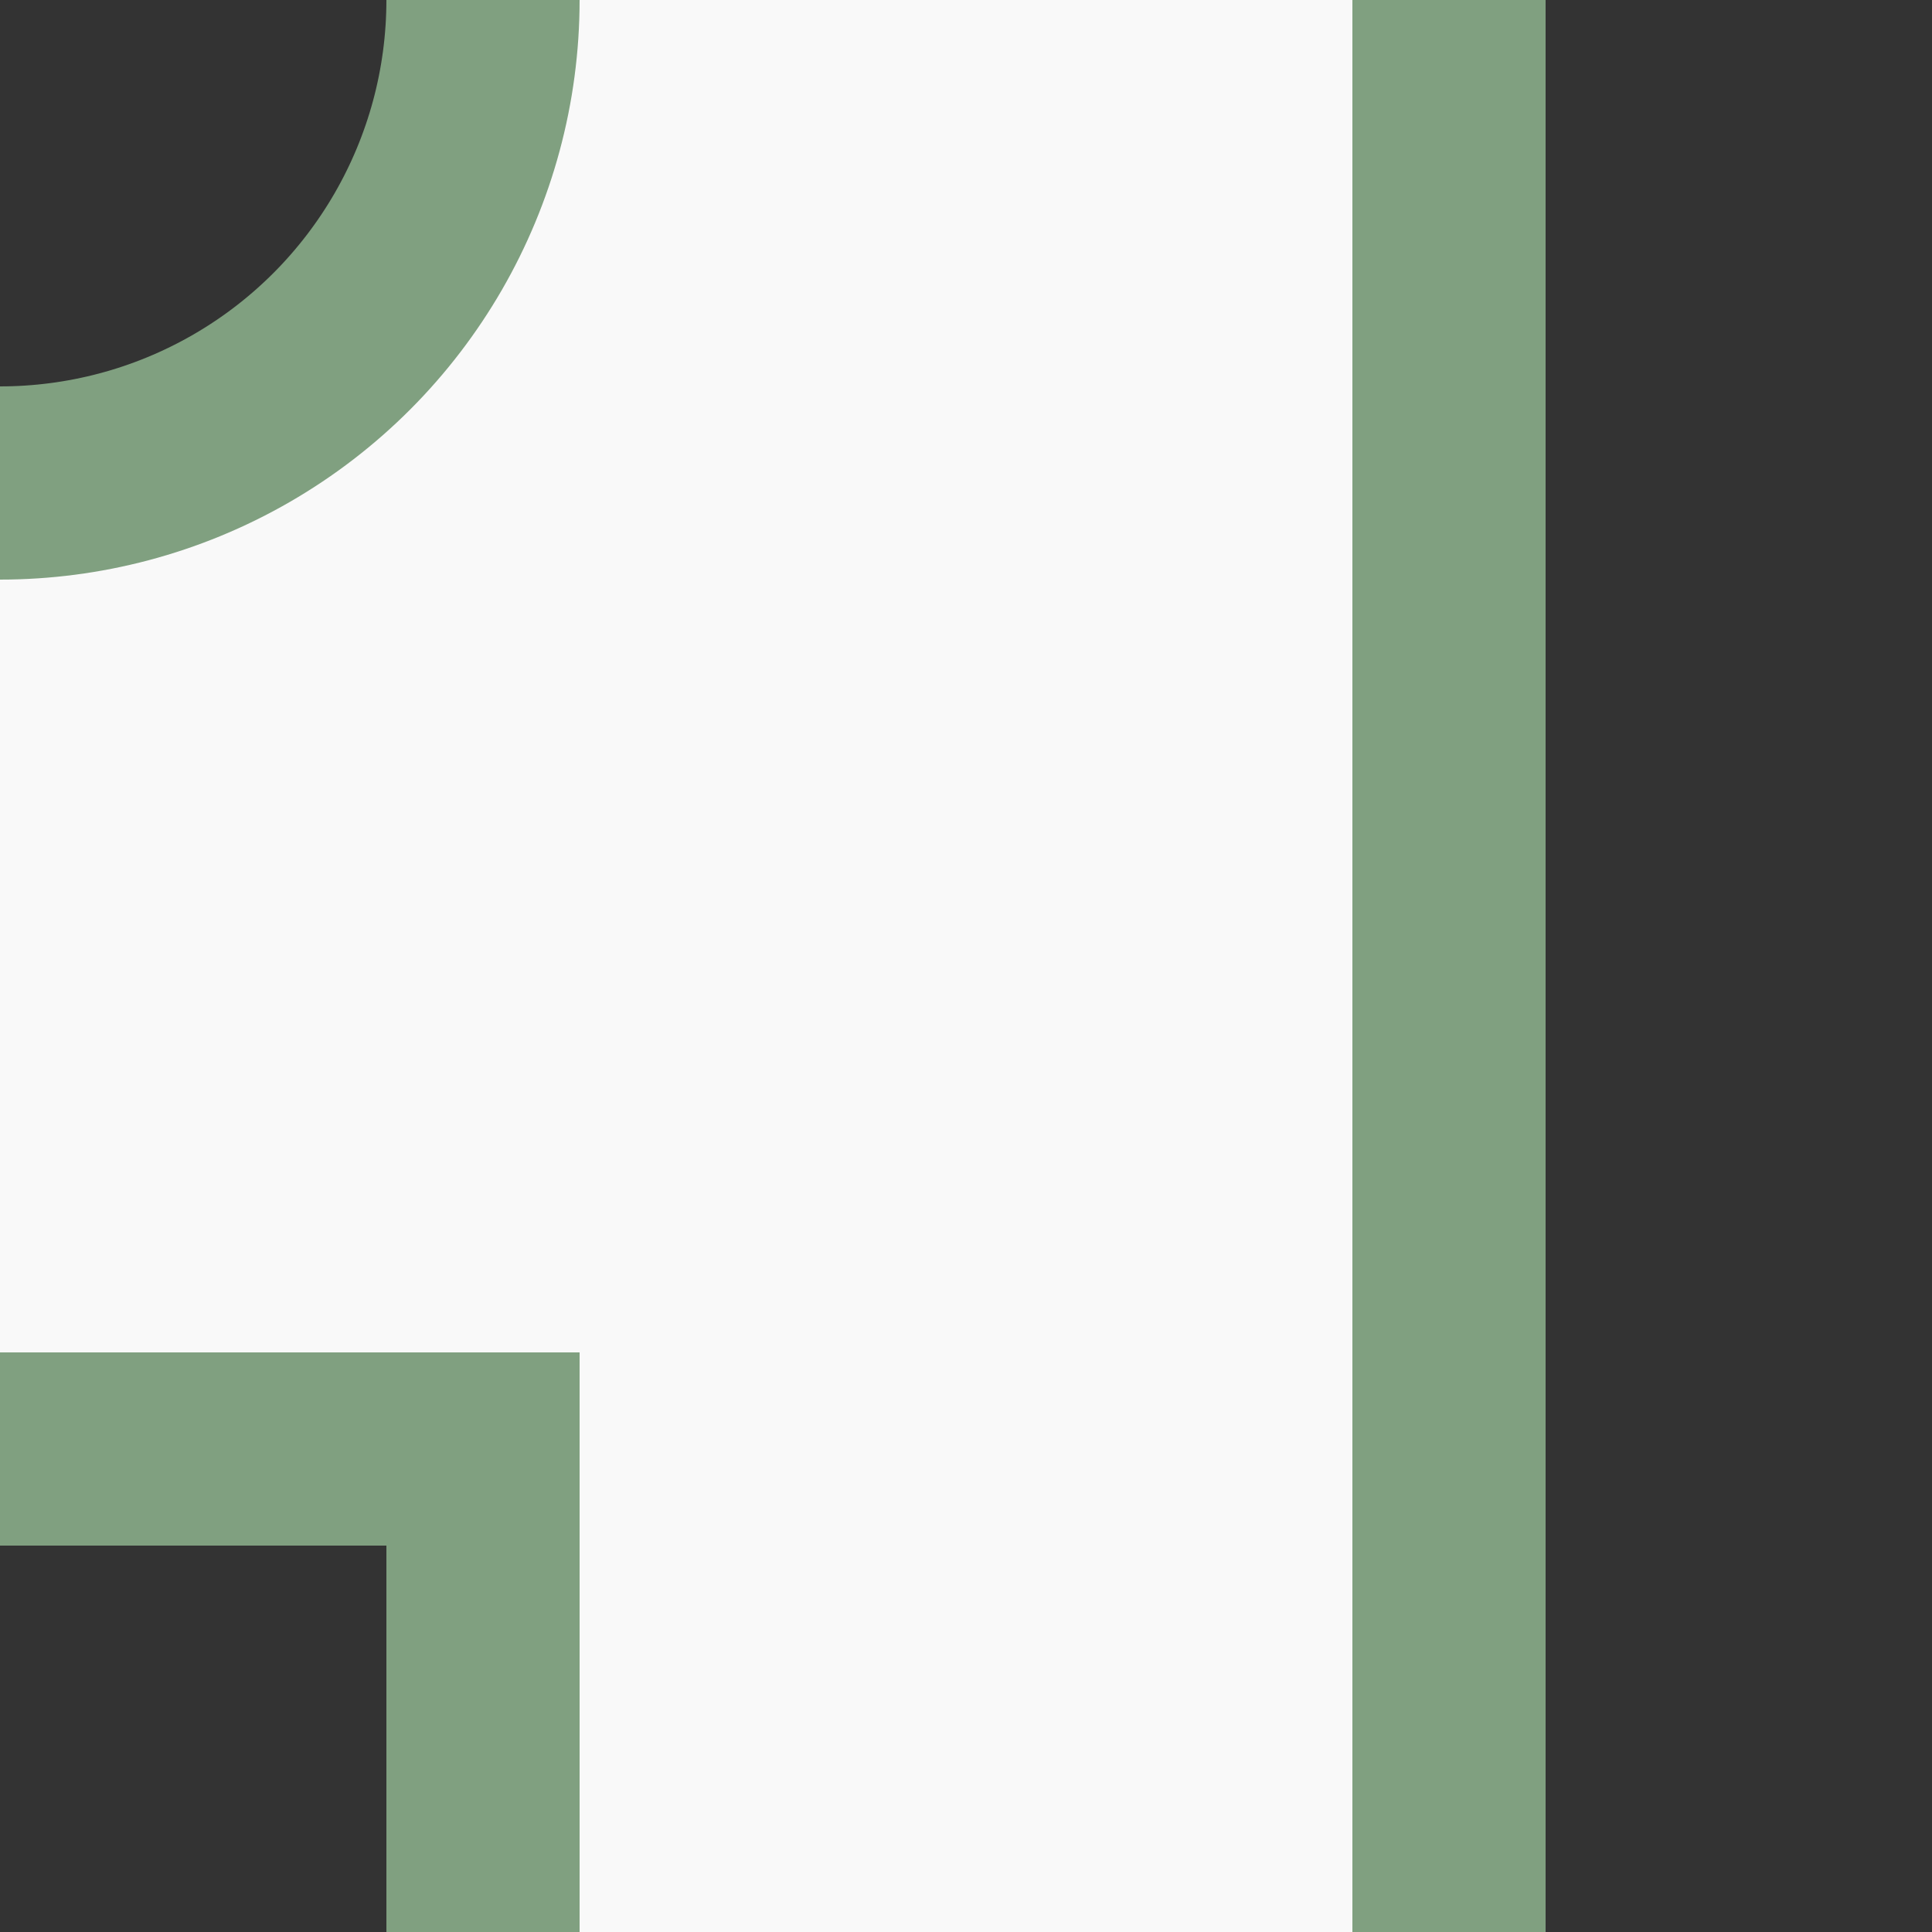
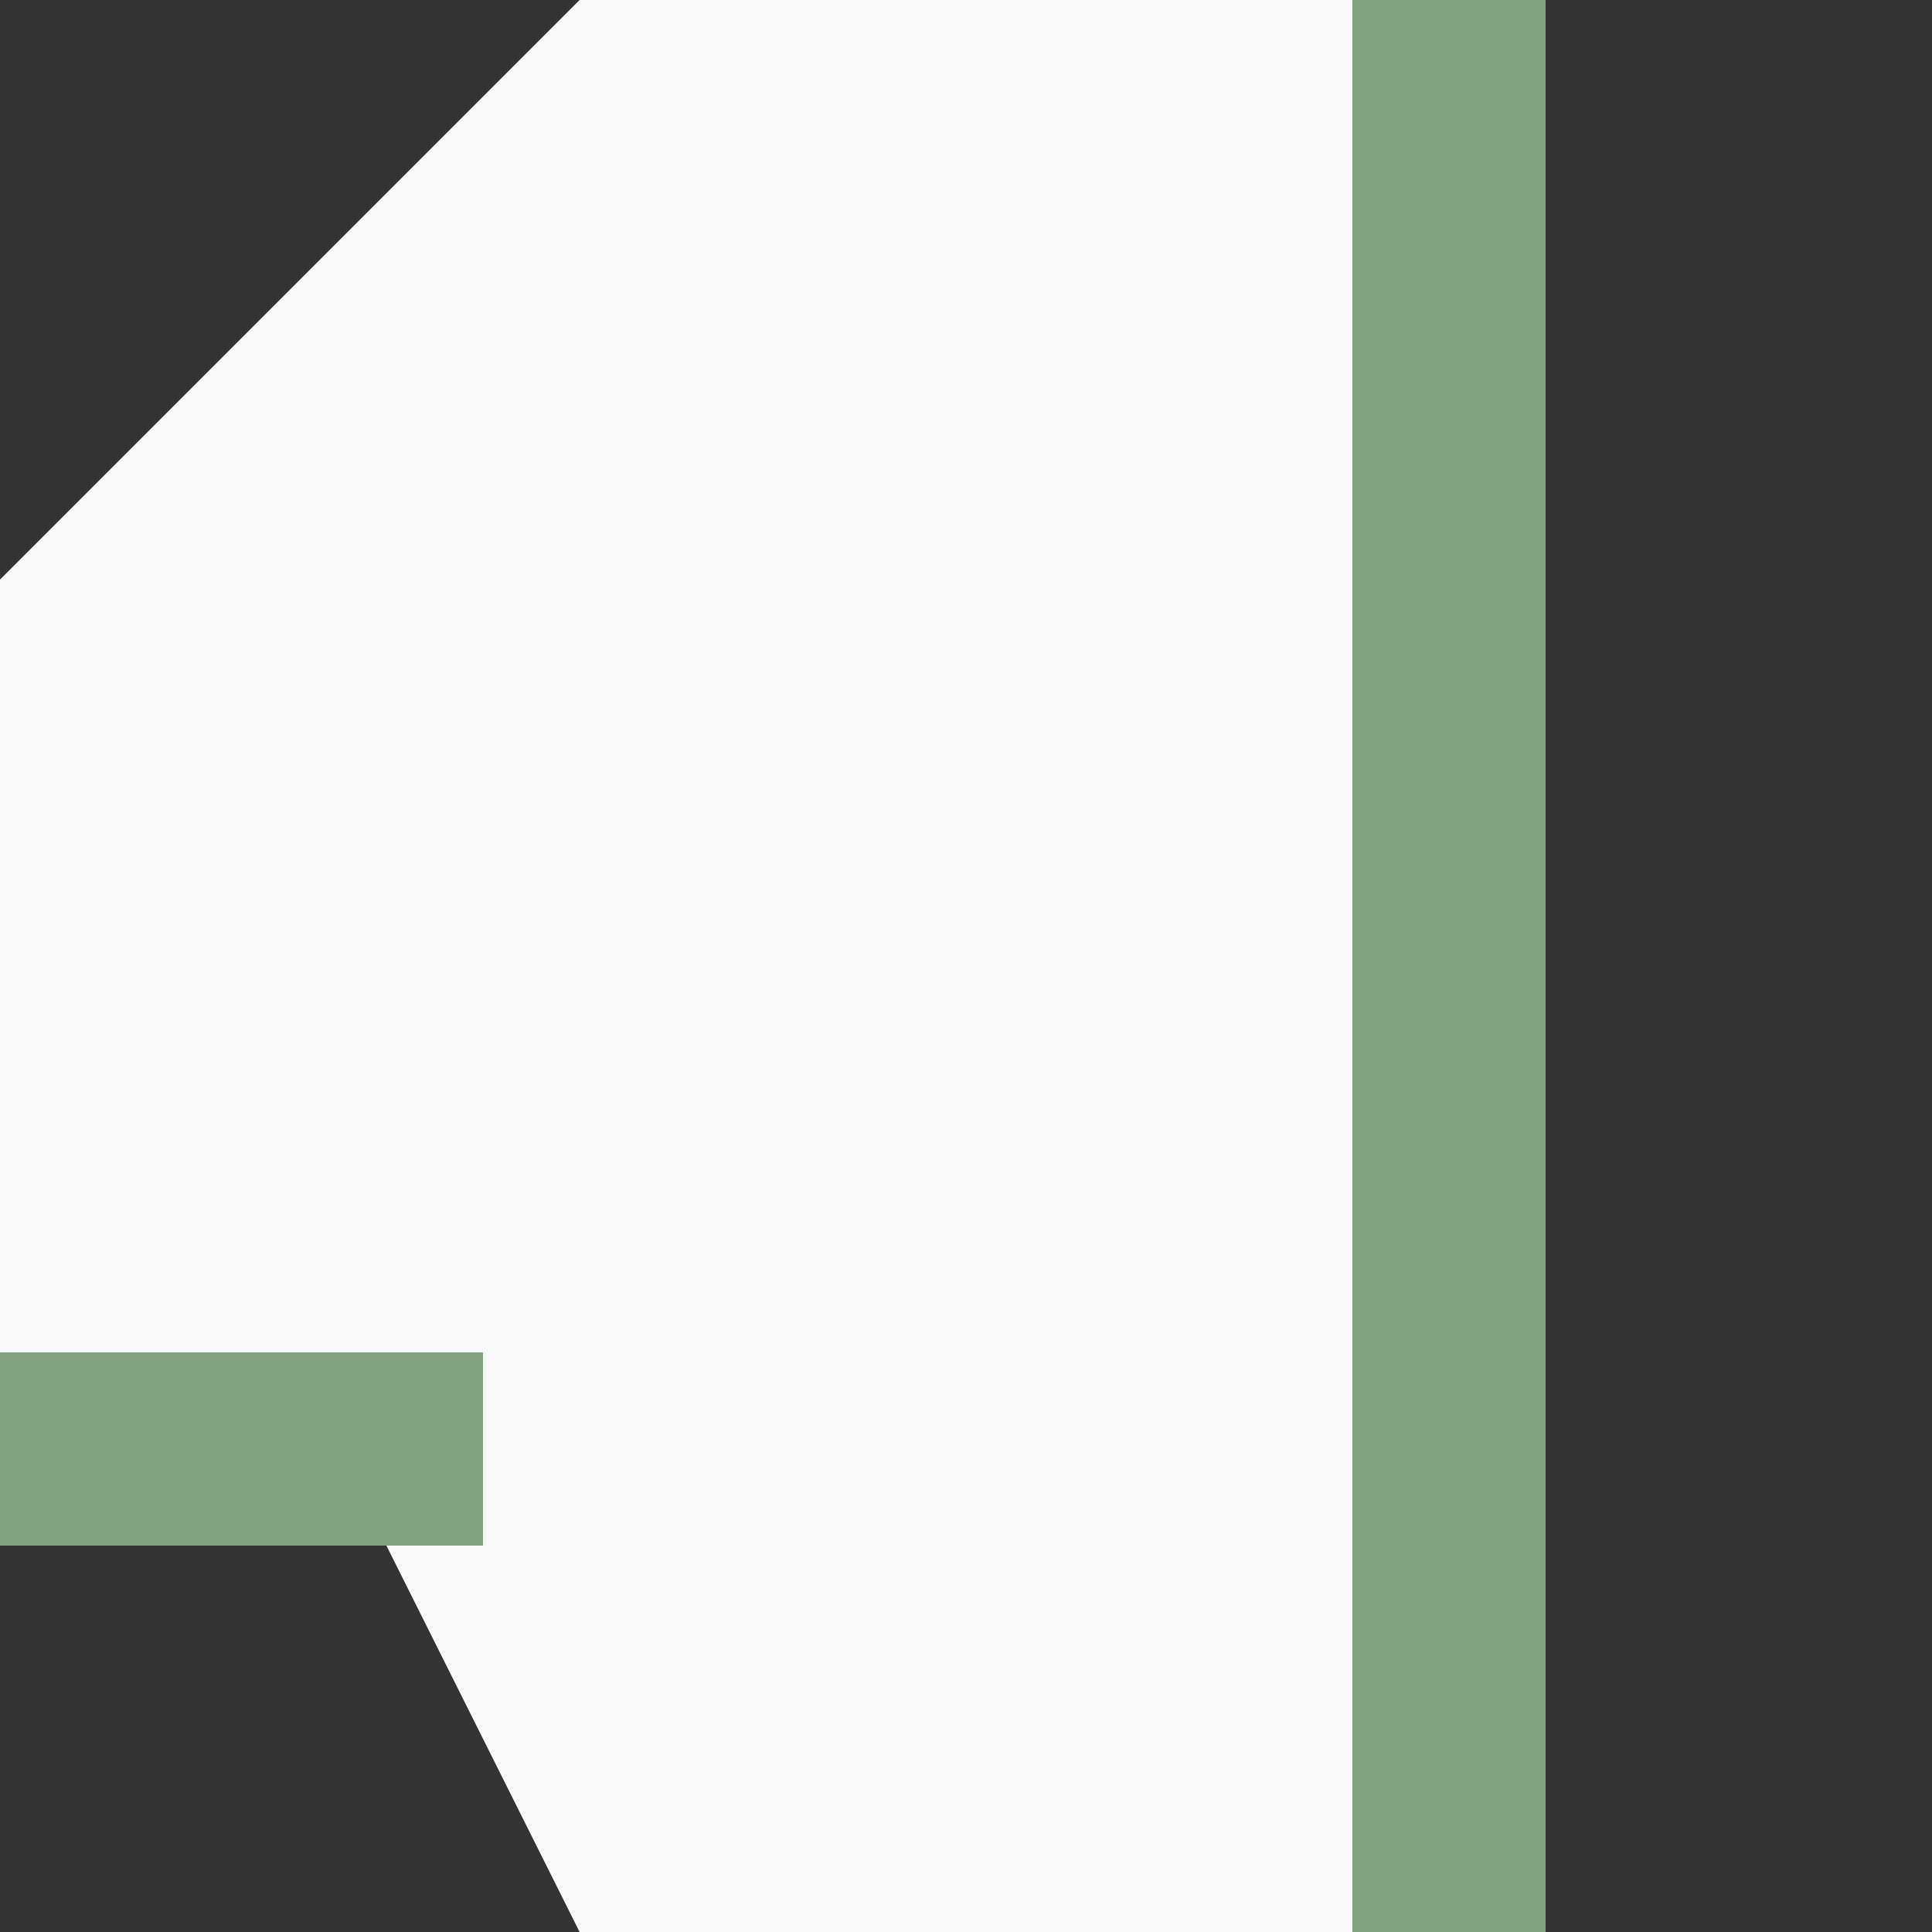
<svg xmlns="http://www.w3.org/2000/svg" width="500" height="500">
  <rect width="100%" height="100%" fill="#333333" stroke="none" />
  <path style="fill:#f9f9f9" d="M 0,350 V 150 L 150,0 H 350 V 500 H 150 L 100,400 Z" />
  <g stroke="#80a080" stroke-width="50" fill="none">
    <path d="M 375,0 V 500" />
-     <circle cx="0" cy="0" r="125" />
  </g>
-   <path d="M 0,375 H 125 v 125" stroke="#80a080" stroke-width="50" fill="none" />
+   <path d="M 0,375 H 125 " stroke="#80a080" stroke-width="50" fill="none" />
</svg>